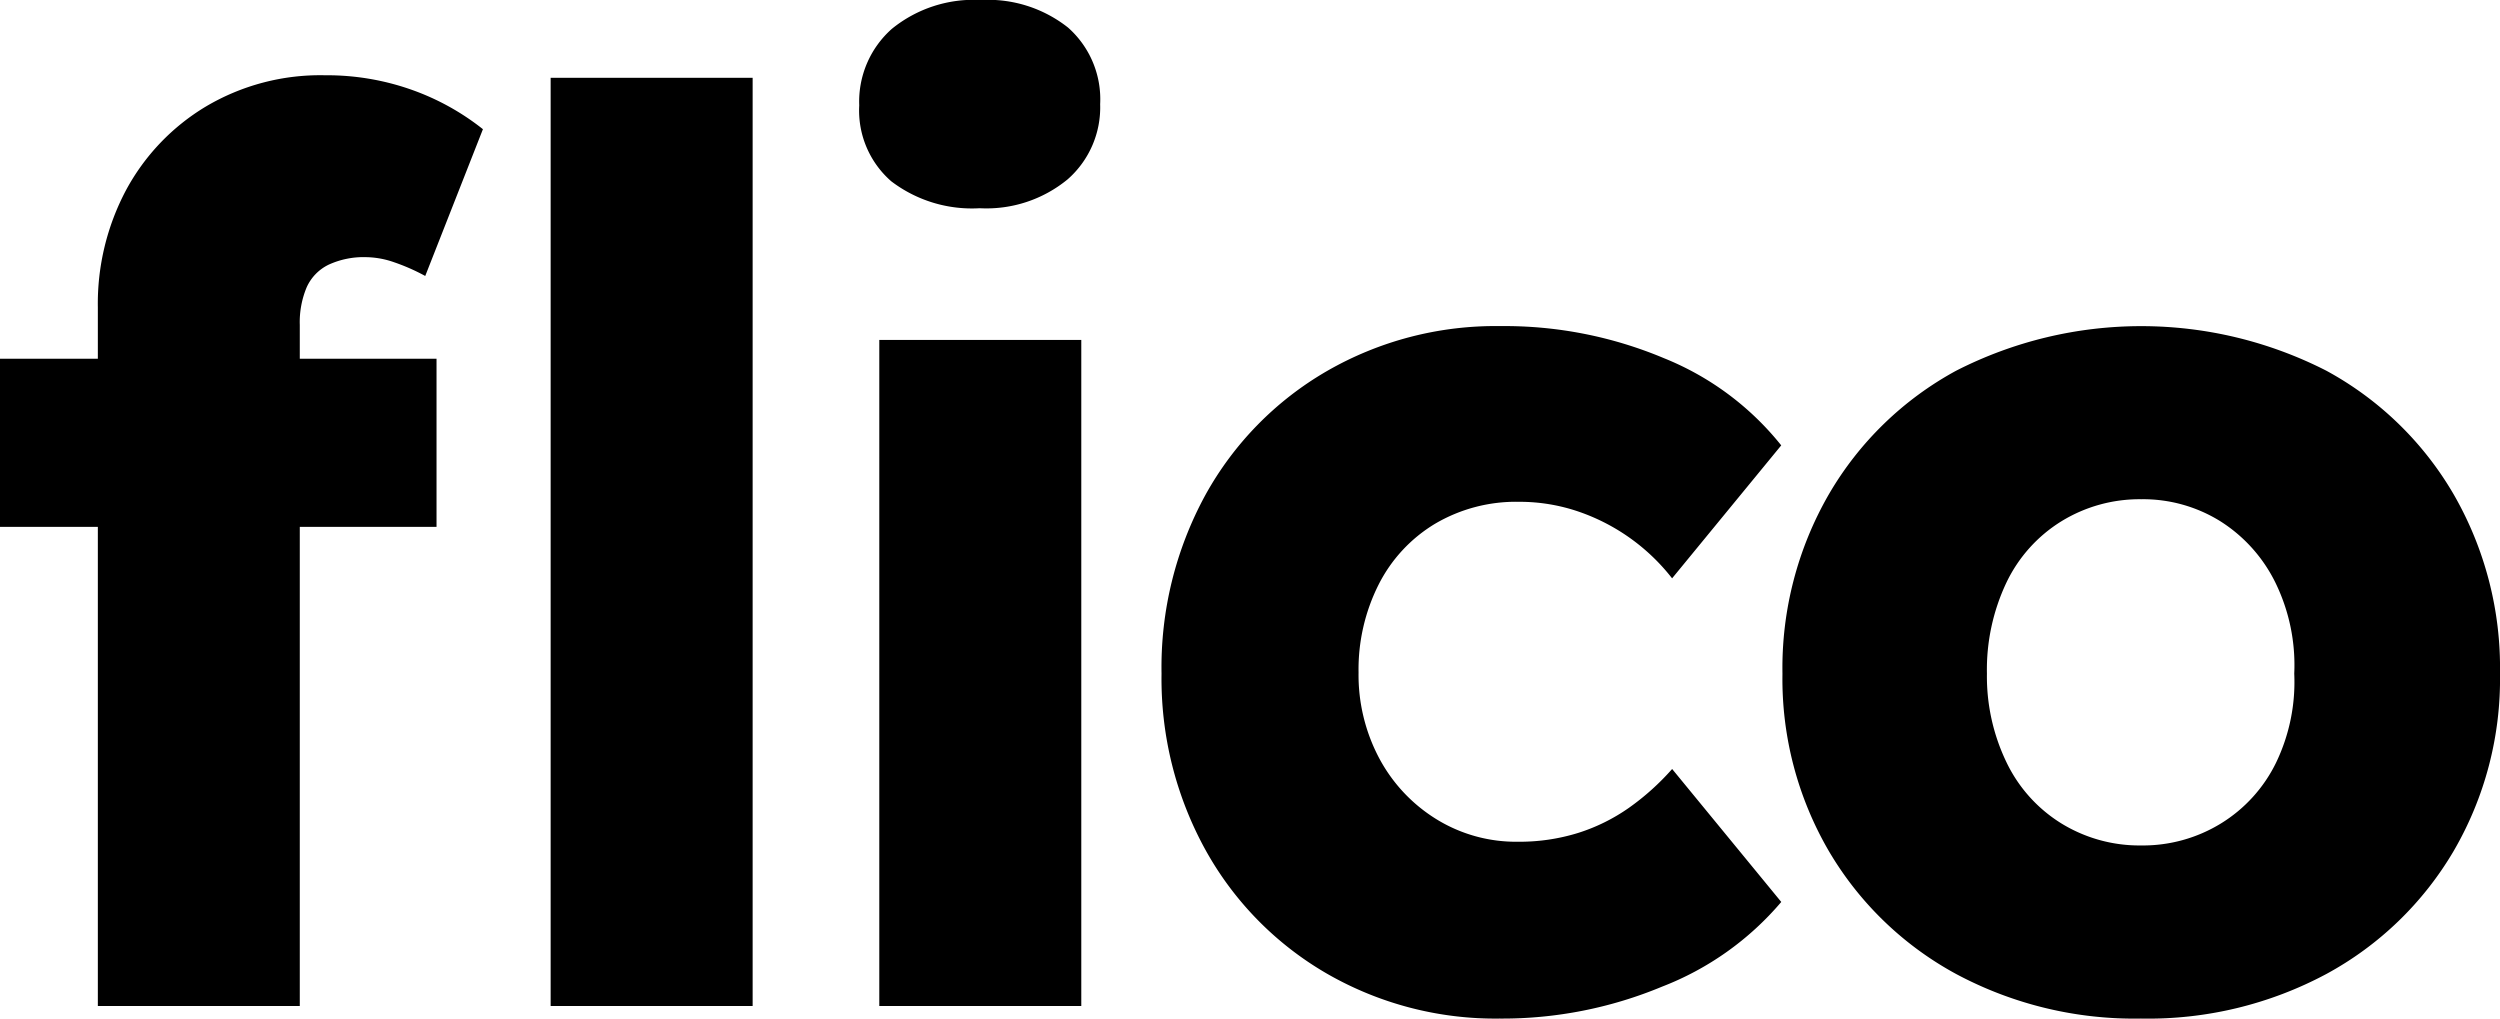
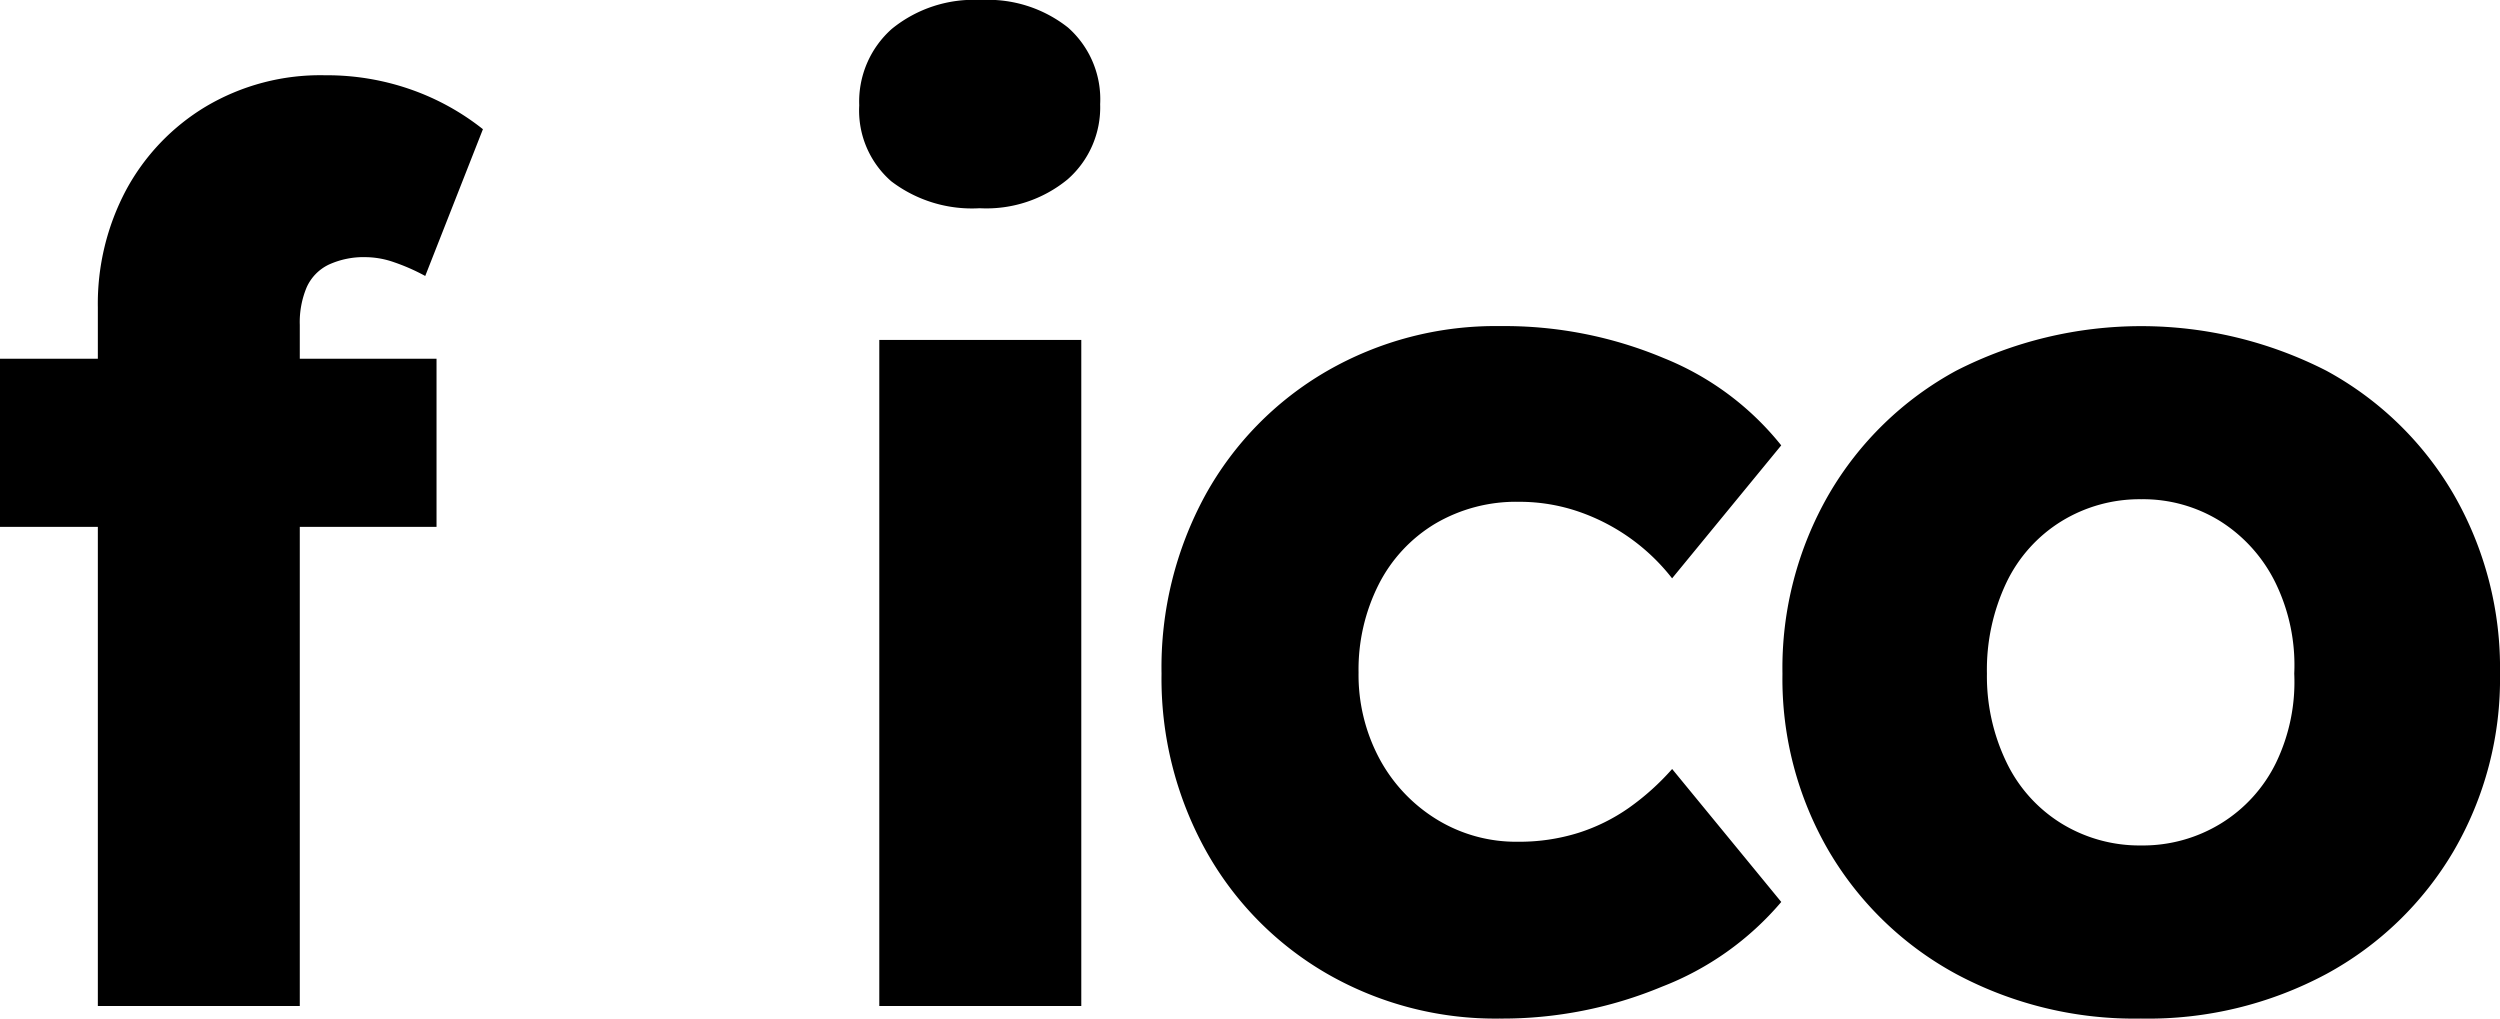
<svg xmlns="http://www.w3.org/2000/svg" width="186.985" height="76.183" viewBox="0 0 186.985 76.183">
-   <path id="Path_115" data-name="Path 115" d="M8.533,39.154V-13.1a18.1,18.1,0,0,1,2.111-8.772A16.3,16.3,0,0,1,16.6-28.115a16.777,16.777,0,0,1,8.913-2.346,19,19,0,0,1,6.474,1.079,18.5,18.5,0,0,1,5.348,2.955L33.02-15.449a14.94,14.94,0,0,0-2.346-1.032,6.575,6.575,0,0,0-2.064-.375,6.266,6.266,0,0,0-2.815.563,3.447,3.447,0,0,0-1.642,1.689,6.756,6.756,0,0,0-.516,2.815V39.154H8.533ZM1.215,3.315V-9.257h32.65V3.315ZM42.4,39.154V-30.273H57.508V39.154Zm24.581,0V-10.665H82.089V39.154Zm7.506-59.67a9.951,9.951,0,0,1-6.614-2.017,7.016,7.016,0,0,1-2.392-5.676,7.267,7.267,0,0,1,2.439-5.723,9.7,9.7,0,0,1,6.661-2.158A9.648,9.648,0,0,1,81.1-34.026,7.157,7.157,0,0,1,83.5-28.3a7.16,7.16,0,0,1-2.439,5.629A9.554,9.554,0,0,1,74.489-20.516Zm38.936,60.608a25.24,25.24,0,0,1-12.994-3.378,24.242,24.242,0,0,1-9.054-9.241,26.51,26.51,0,0,1-3.284-13.182A26.891,26.891,0,0,1,91.377.922a24.242,24.242,0,0,1,9.054-9.241A25.24,25.24,0,0,1,113.425-11.7,30.759,30.759,0,0,1,125.668-9.3a21.5,21.5,0,0,1,8.772,6.521l-8.162,9.945a15.083,15.083,0,0,0-6.943-4.973,13.61,13.61,0,0,0-4.5-.751,11.927,11.927,0,0,0-6.286,1.642,11.192,11.192,0,0,0-4.222,4.55,14.108,14.108,0,0,0-1.5,6.567,13.287,13.287,0,0,0,1.548,6.427,11.949,11.949,0,0,0,4.269,4.55,11.329,11.329,0,0,0,6.1,1.689,14.784,14.784,0,0,0,4.5-.657,13.893,13.893,0,0,0,3.8-1.876,18.781,18.781,0,0,0,3.237-2.908l8.162,9.945a22.182,22.182,0,0,1-8.913,6.333A31.064,31.064,0,0,1,113.425,40.093Zm47.942,0a28.225,28.225,0,0,1-13.839-3.331,24.691,24.691,0,0,1-9.523-9.194,25.562,25.562,0,0,1-3.471-13.276A25.992,25.992,0,0,1,138.006.875a24.588,24.588,0,0,1,9.523-9.241,30.415,30.415,0,0,1,27.677,0A24.588,24.588,0,0,1,184.729.875,25.992,25.992,0,0,1,188.2,14.292a25.562,25.562,0,0,1-3.471,13.276,24.69,24.69,0,0,1-9.523,9.194A28.225,28.225,0,0,1,161.367,40.093Zm0-12.947a11.16,11.16,0,0,0,5.958-1.642,10.976,10.976,0,0,0,4.128-4.55,13.9,13.9,0,0,0,1.36-6.661,14.041,14.041,0,0,0-1.407-6.8,11.339,11.339,0,0,0-4.128-4.6,10.922,10.922,0,0,0-5.911-1.642,11.16,11.16,0,0,0-5.958,1.642,10.914,10.914,0,0,0-4.128,4.6,15.217,15.217,0,0,0-1.454,6.8,14.779,14.779,0,0,0,1.454,6.614,10.914,10.914,0,0,0,4.128,4.6A11.16,11.16,0,0,0,161.367,27.145Z" transform="translate(-1.215 36.09)" />
+   <path id="Path_115" data-name="Path 115" d="M8.533,39.154V-13.1a18.1,18.1,0,0,1,2.111-8.772A16.3,16.3,0,0,1,16.6-28.115a16.777,16.777,0,0,1,8.913-2.346,19,19,0,0,1,6.474,1.079,18.5,18.5,0,0,1,5.348,2.955L33.02-15.449a14.94,14.94,0,0,0-2.346-1.032,6.575,6.575,0,0,0-2.064-.375,6.266,6.266,0,0,0-2.815.563,3.447,3.447,0,0,0-1.642,1.689,6.756,6.756,0,0,0-.516,2.815V39.154H8.533ZM1.215,3.315V-9.257h32.65V3.315ZM42.4,39.154V-30.273V39.154Zm24.581,0V-10.665H82.089V39.154Zm7.506-59.67a9.951,9.951,0,0,1-6.614-2.017,7.016,7.016,0,0,1-2.392-5.676,7.267,7.267,0,0,1,2.439-5.723,9.7,9.7,0,0,1,6.661-2.158A9.648,9.648,0,0,1,81.1-34.026,7.157,7.157,0,0,1,83.5-28.3a7.16,7.16,0,0,1-2.439,5.629A9.554,9.554,0,0,1,74.489-20.516Zm38.936,60.608a25.24,25.24,0,0,1-12.994-3.378,24.242,24.242,0,0,1-9.054-9.241,26.51,26.51,0,0,1-3.284-13.182A26.891,26.891,0,0,1,91.377.922a24.242,24.242,0,0,1,9.054-9.241A25.24,25.24,0,0,1,113.425-11.7,30.759,30.759,0,0,1,125.668-9.3a21.5,21.5,0,0,1,8.772,6.521l-8.162,9.945a15.083,15.083,0,0,0-6.943-4.973,13.61,13.61,0,0,0-4.5-.751,11.927,11.927,0,0,0-6.286,1.642,11.192,11.192,0,0,0-4.222,4.55,14.108,14.108,0,0,0-1.5,6.567,13.287,13.287,0,0,0,1.548,6.427,11.949,11.949,0,0,0,4.269,4.55,11.329,11.329,0,0,0,6.1,1.689,14.784,14.784,0,0,0,4.5-.657,13.893,13.893,0,0,0,3.8-1.876,18.781,18.781,0,0,0,3.237-2.908l8.162,9.945a22.182,22.182,0,0,1-8.913,6.333A31.064,31.064,0,0,1,113.425,40.093Zm47.942,0a28.225,28.225,0,0,1-13.839-3.331,24.691,24.691,0,0,1-9.523-9.194,25.562,25.562,0,0,1-3.471-13.276A25.992,25.992,0,0,1,138.006.875a24.588,24.588,0,0,1,9.523-9.241,30.415,30.415,0,0,1,27.677,0A24.588,24.588,0,0,1,184.729.875,25.992,25.992,0,0,1,188.2,14.292a25.562,25.562,0,0,1-3.471,13.276,24.69,24.69,0,0,1-9.523,9.194A28.225,28.225,0,0,1,161.367,40.093Zm0-12.947a11.16,11.16,0,0,0,5.958-1.642,10.976,10.976,0,0,0,4.128-4.55,13.9,13.9,0,0,0,1.36-6.661,14.041,14.041,0,0,0-1.407-6.8,11.339,11.339,0,0,0-4.128-4.6,10.922,10.922,0,0,0-5.911-1.642,11.16,11.16,0,0,0-5.958,1.642,10.914,10.914,0,0,0-4.128,4.6,15.217,15.217,0,0,0-1.454,6.8,14.779,14.779,0,0,0,1.454,6.614,10.914,10.914,0,0,0,4.128,4.6A11.16,11.16,0,0,0,161.367,27.145Z" transform="translate(-1.215 36.09)" />
</svg>